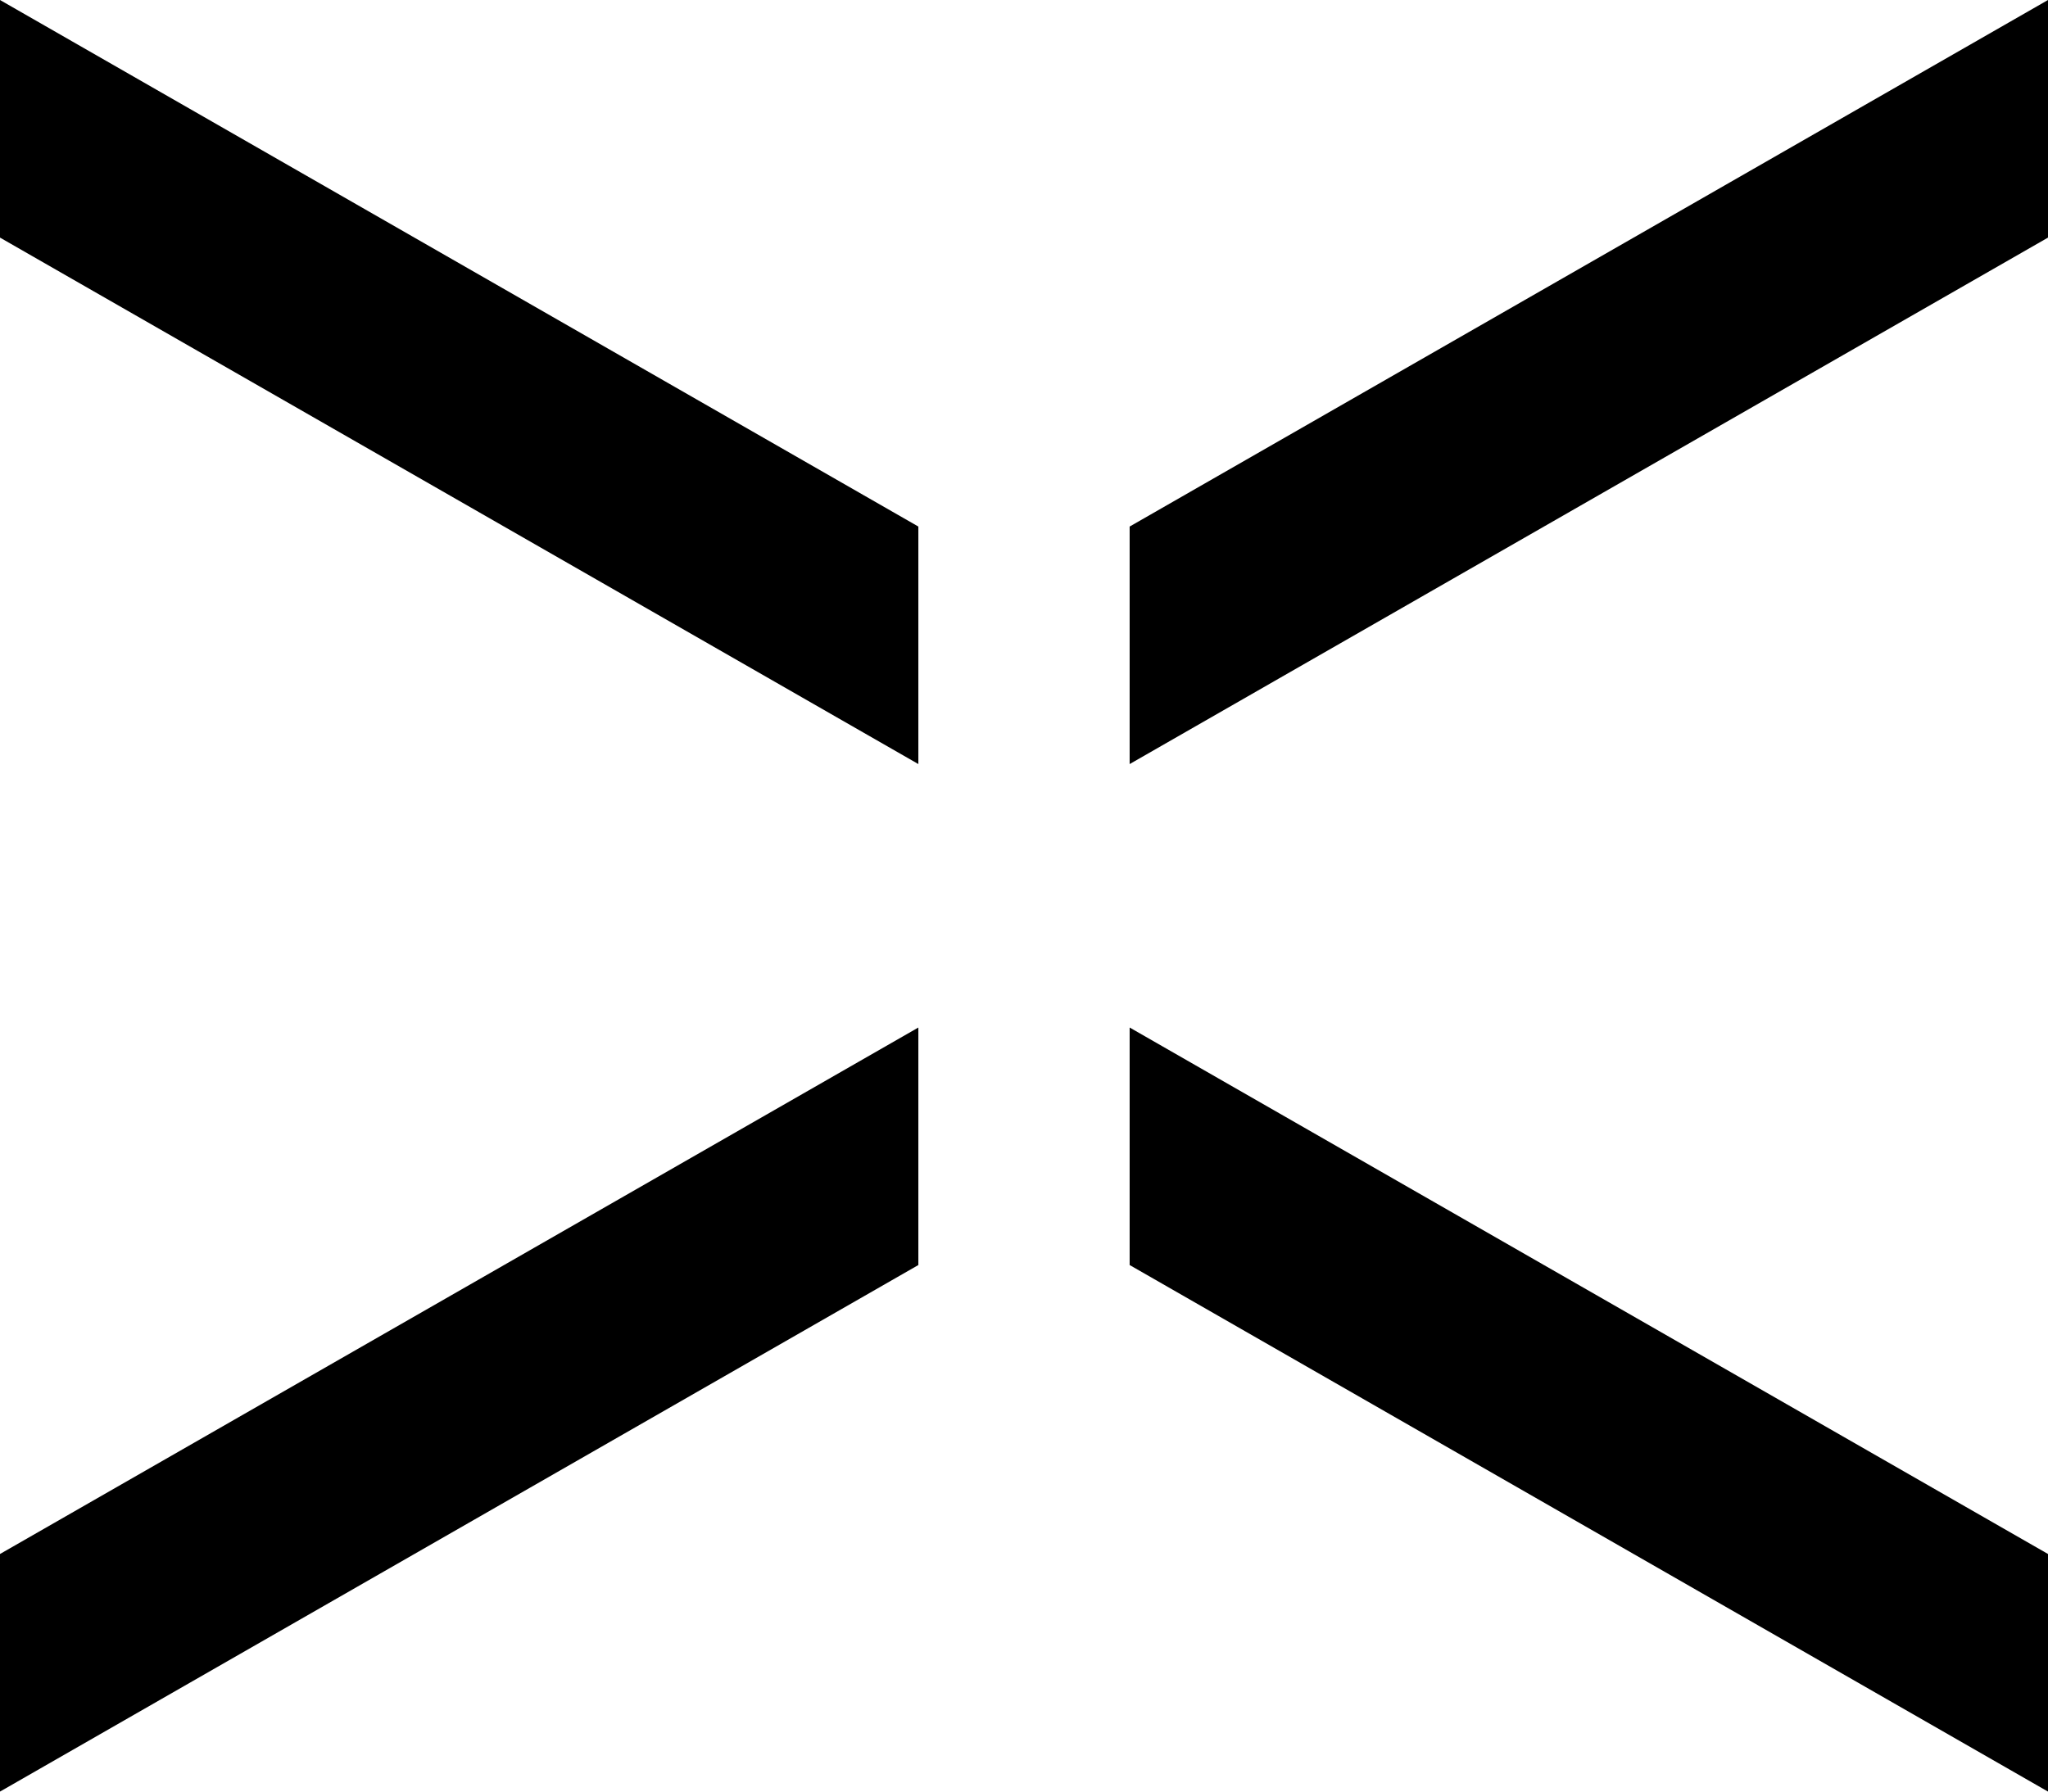
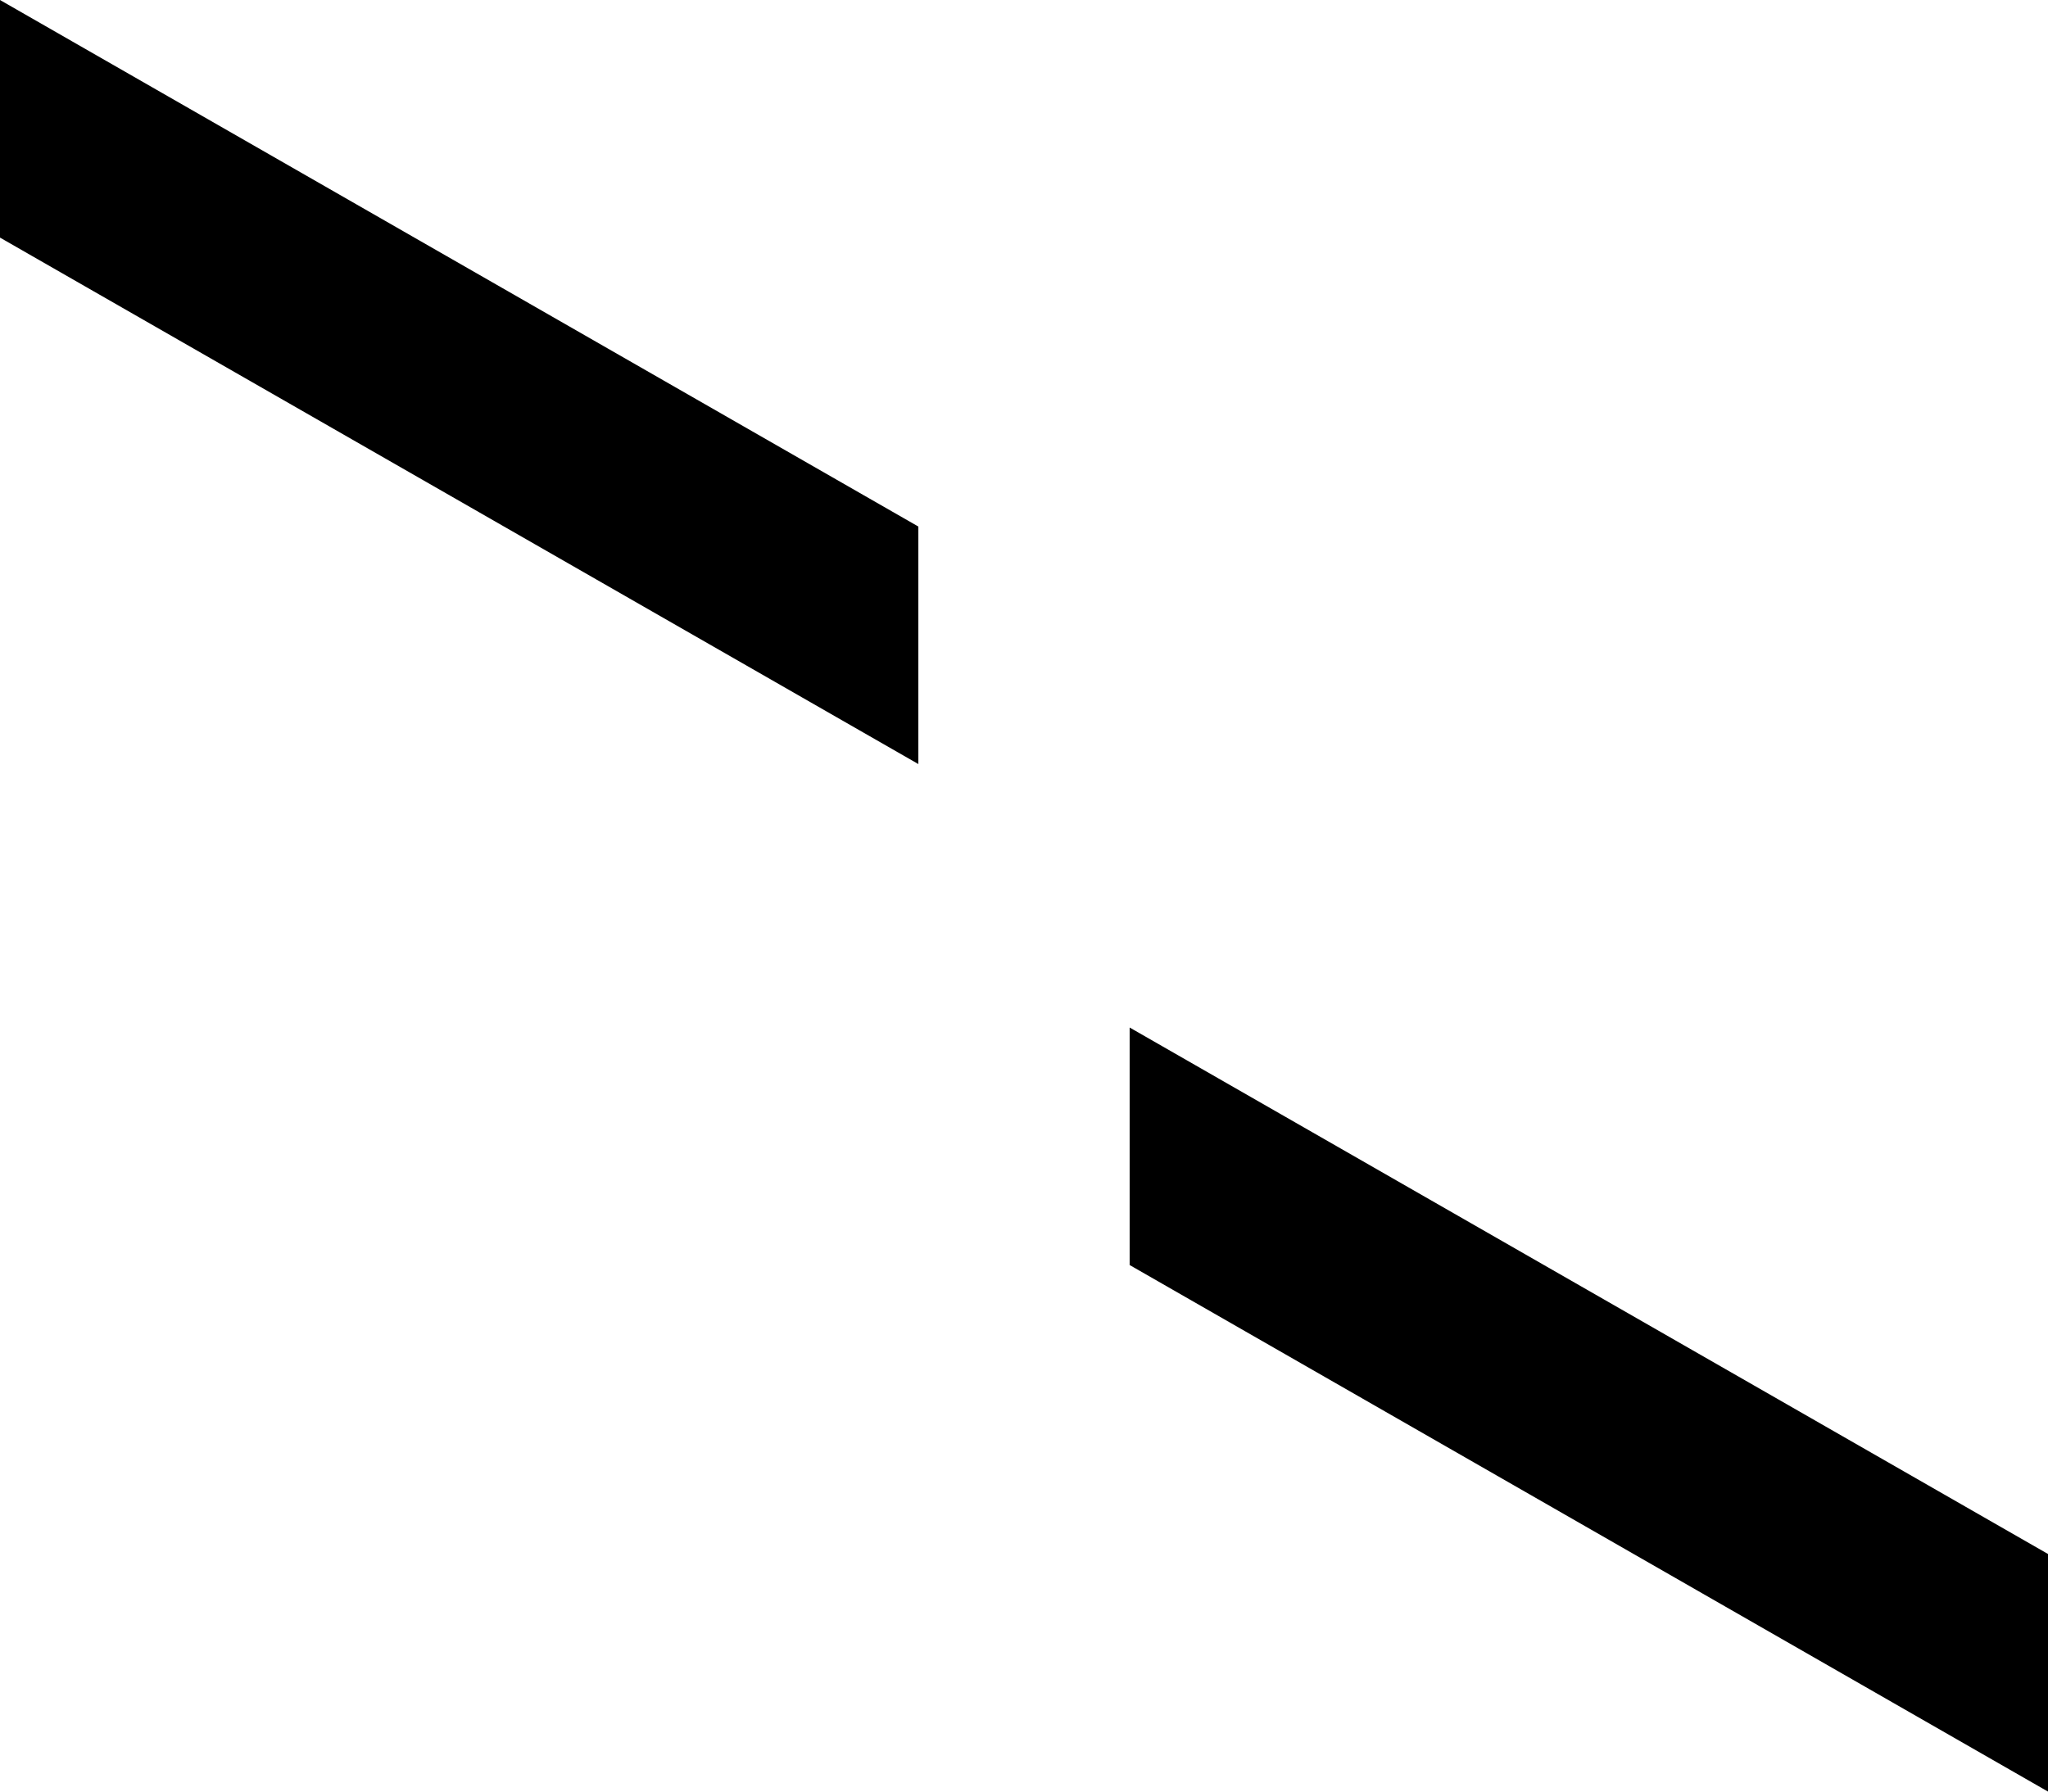
<svg xmlns="http://www.w3.org/2000/svg" width="24" height="21" viewBox="0 0 24 21" fill="none">
  <path d="M10.762 6.172V8.956L0 2.785V0L10.762 6.172Z" fill="#232323" style="fill:#232323;fill:color(display-p3 0.138 0.138 0.138);fill-opacity:1;" />
-   <path d="M13.238 8.956L24 2.785V5.07445e-07L13.238 6.172V8.956Z" fill="#232323" style="fill:#232323;fill:color(display-p3 0.138 0.138 0.138);fill-opacity:1;" />
-   <path d="M0 21V18.215L10.762 12.044V14.828L0 21Z" fill="#232323" style="fill:#232323;fill:color(display-p3 0.138 0.138 0.138);fill-opacity:1;" />
  <path d="M13.238 14.828V12.044L24 18.215V21L13.238 14.828Z" fill="#232323" style="fill:#232323;fill:color(display-p3 0.138 0.138 0.138);fill-opacity:1;" />
</svg>